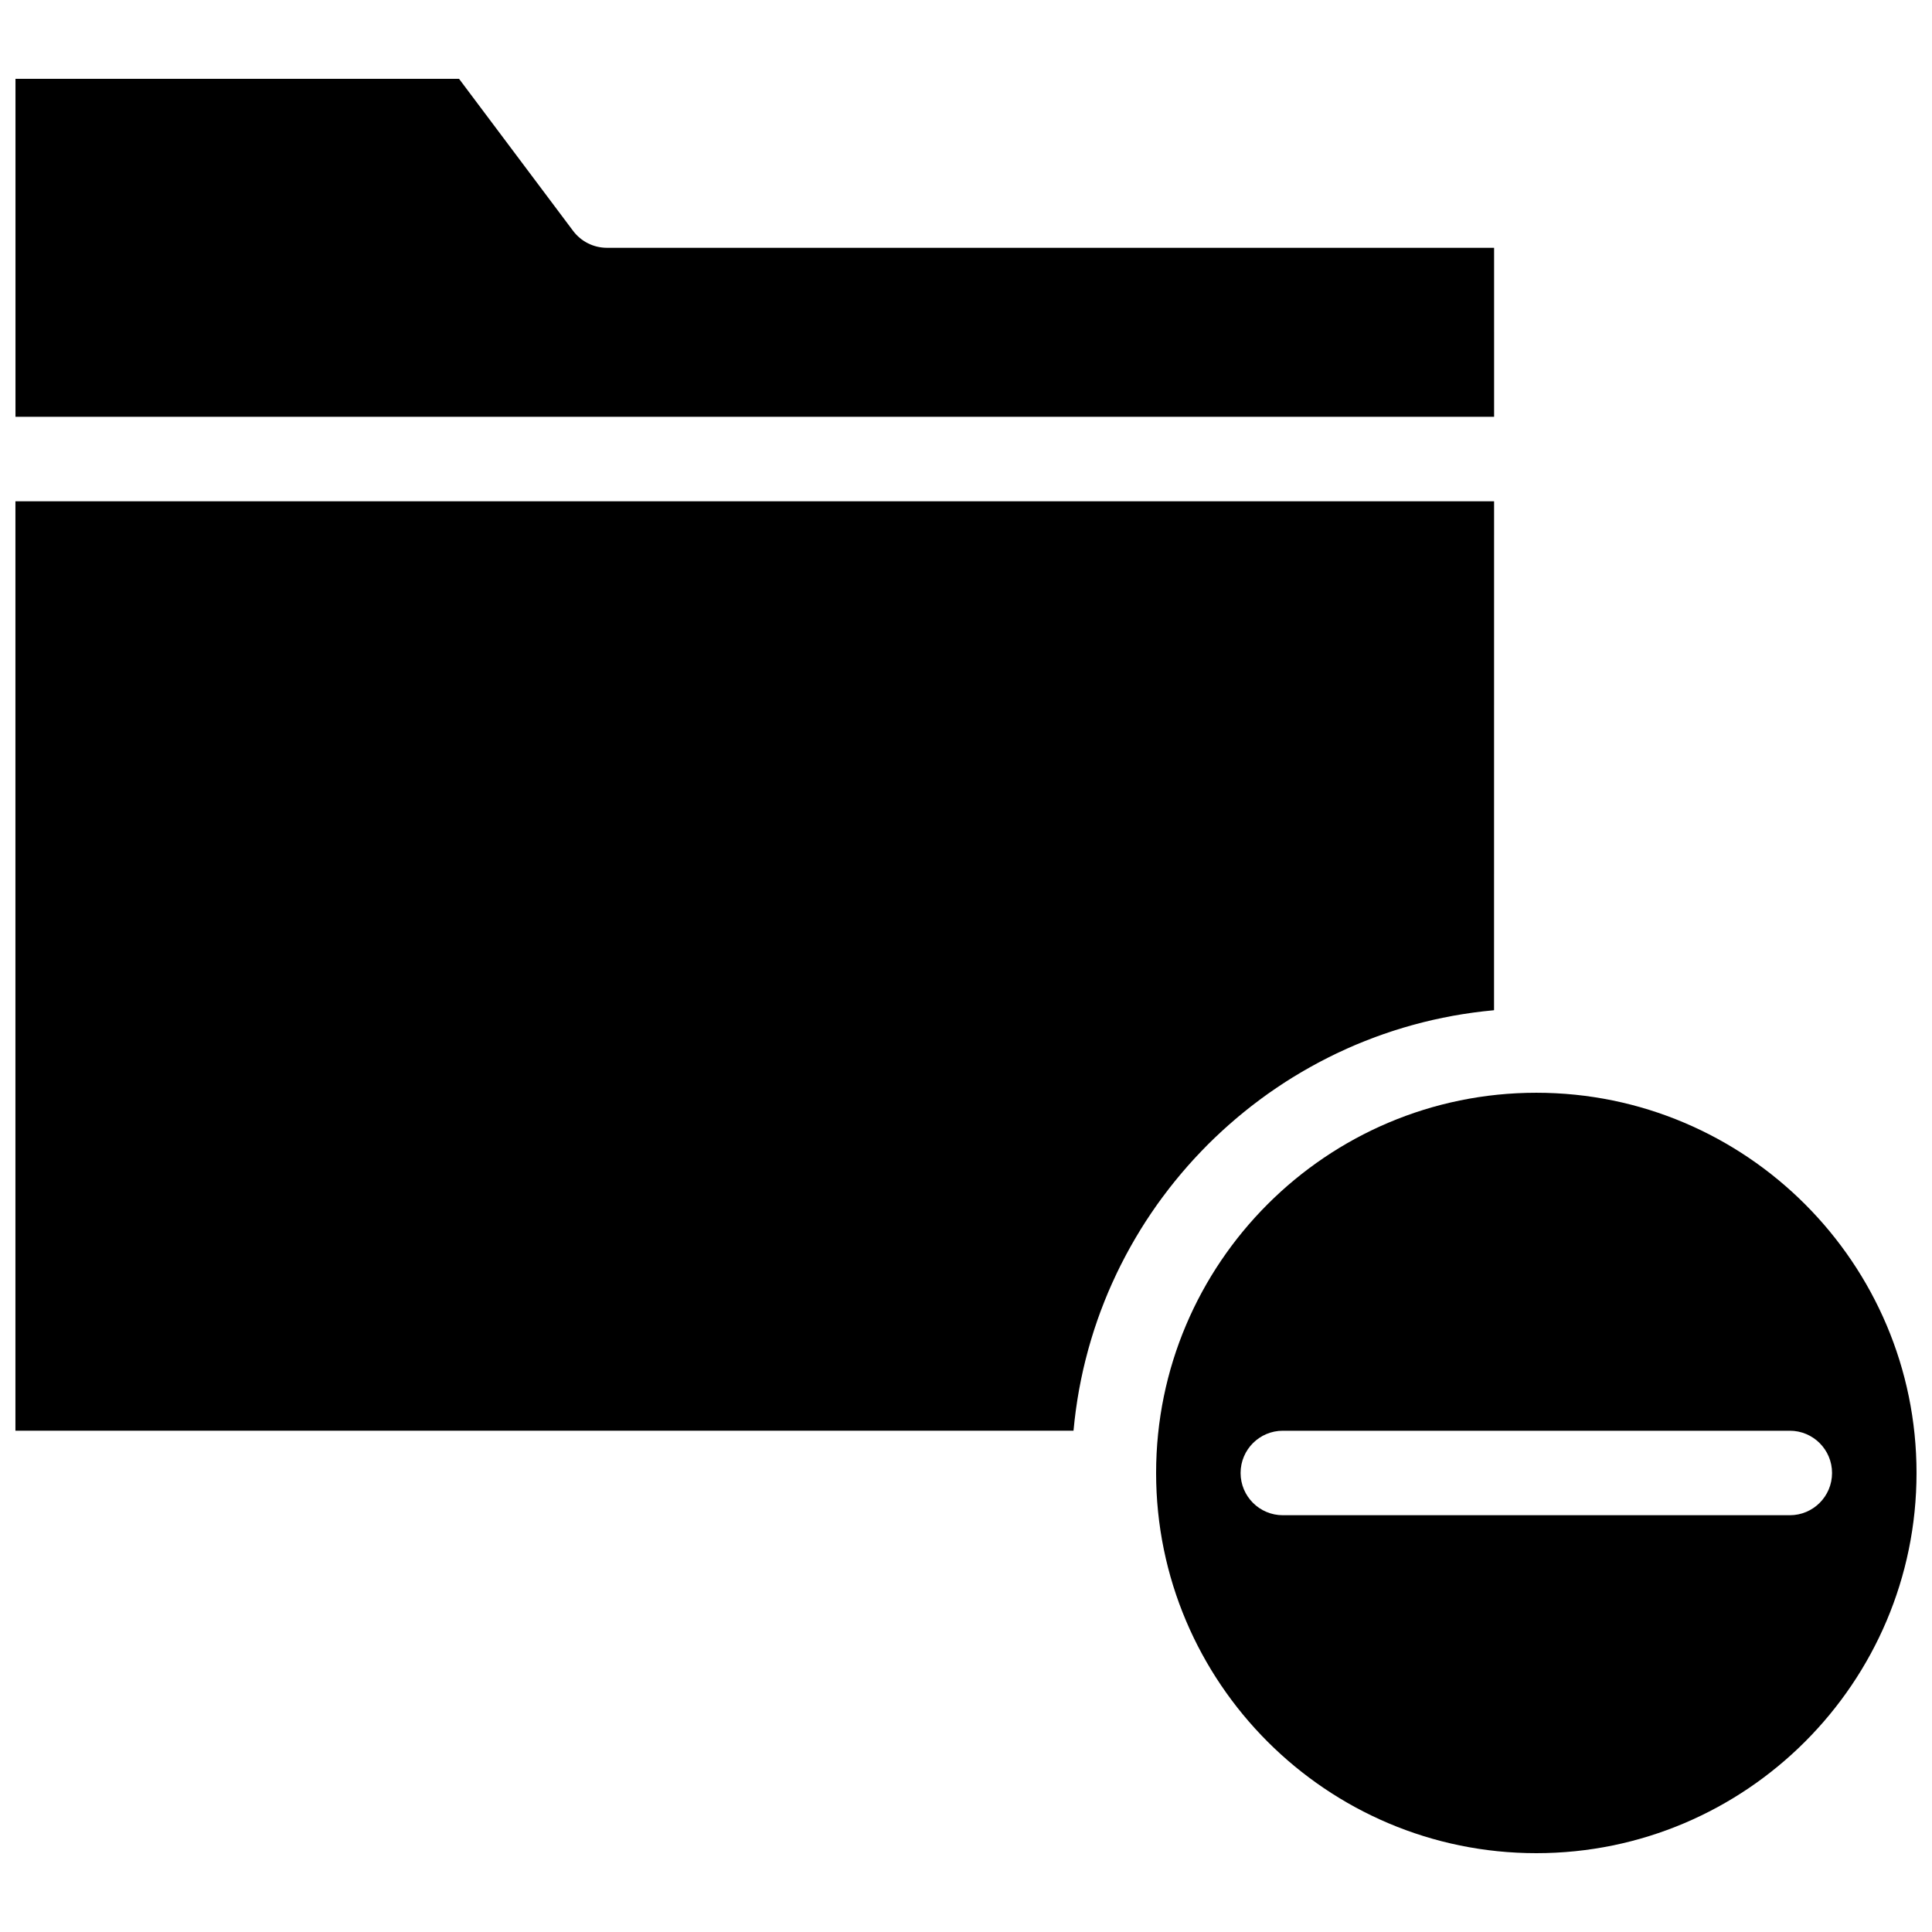
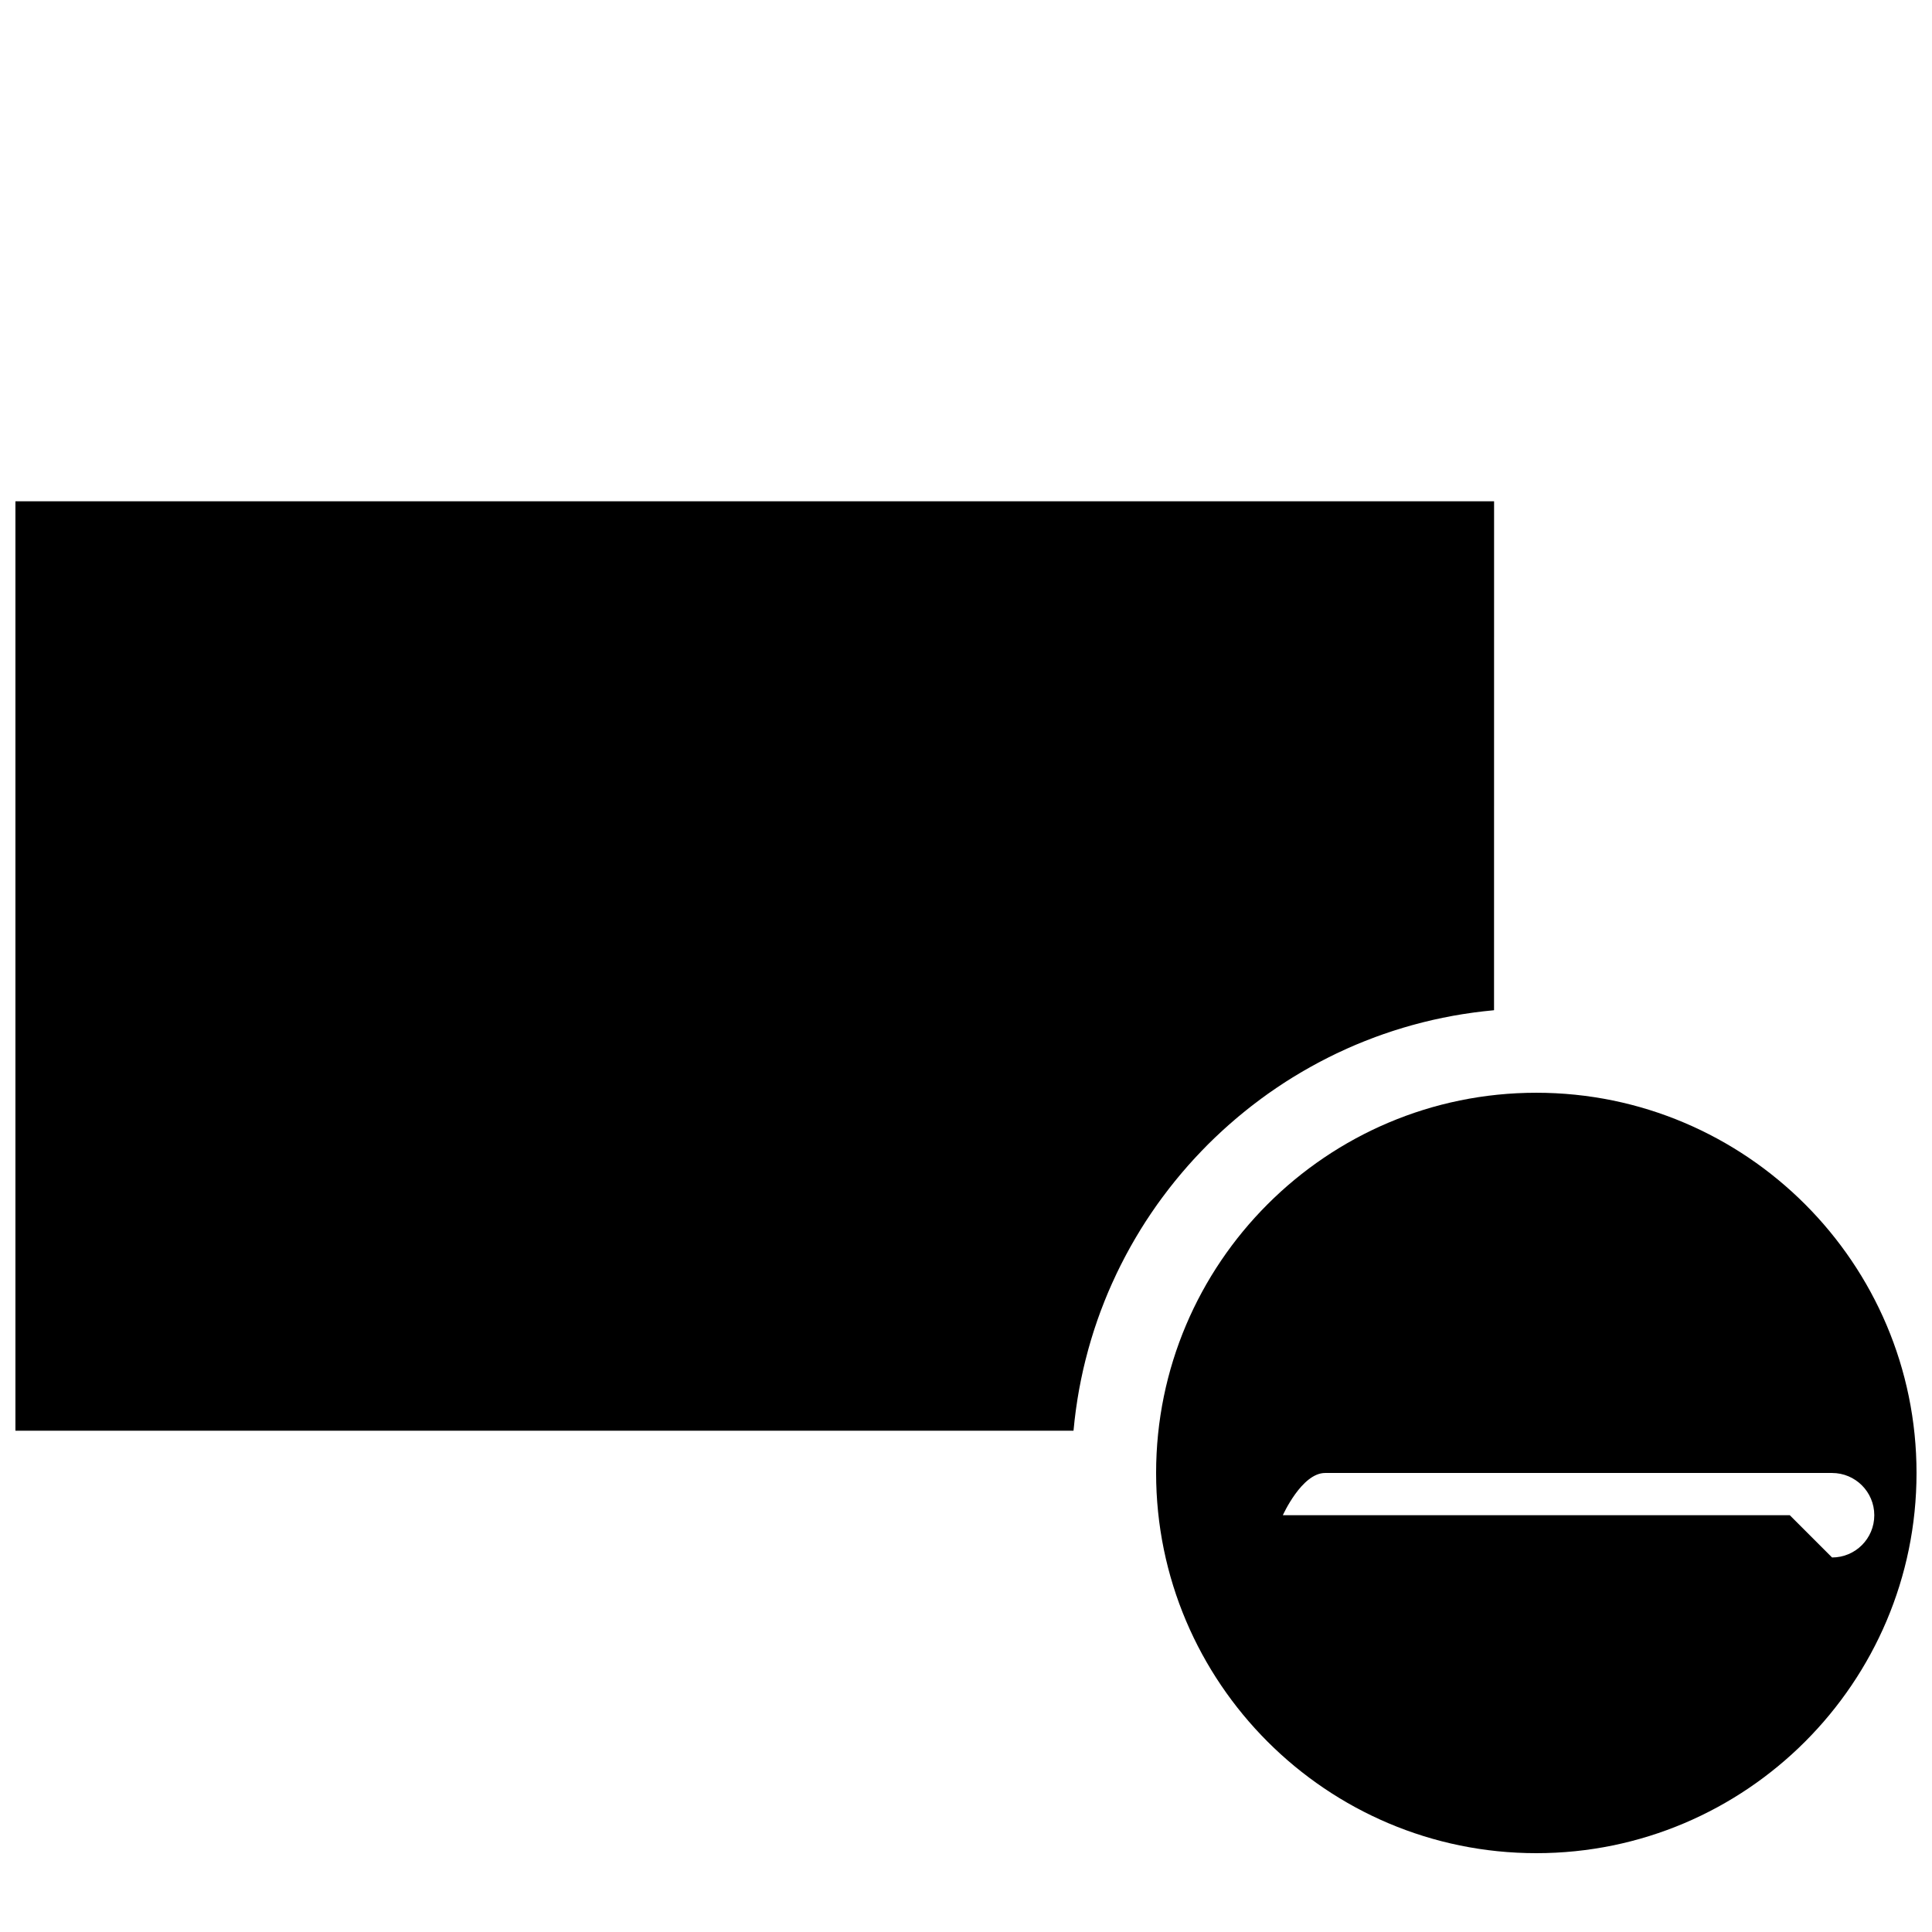
<svg xmlns="http://www.w3.org/2000/svg" width="800px" height="800px" version="1.1" viewBox="144 144 512 512">
  <defs>
    <clipPath id="c">
      <path d="m148.09 164h391.91v91h-391.91z" />
    </clipPath>
    <clipPath id="b">
      <path d="m450 433h201.9v203h-201.9z" />
    </clipPath>
    <clipPath id="a">
      <path d="m148.09 276h391.91v248h-391.91z" />
    </clipPath>
  </defs>
  <g>
    <g clip-path="url(#c)">
-       <path d="m539.95 209.67h-235.11c-3.523 0-6.84-1.66-8.957-4.477l-30.23-40.305h-117.55v89.566h391.85z" />
-     </g>
+       </g>
    <g clip-path="url(#b)">
-       <path d="m551.14 433.59c-55.559 0-100.76 45.203-100.76 100.76s45.203 100.76 100.76 100.76 100.76-45.203 100.76-100.76-45.199-100.76-100.76-100.76zm67.176 111.96h-134.35c-6.184 0-11.195-5.012-11.195-11.195s5.012-11.195 11.195-11.195h134.35c6.184 0 11.195 5.012 11.195 11.195 0.004 6.184-5.008 11.195-11.191 11.195z" />
+       <path d="m551.14 433.59c-55.559 0-100.76 45.203-100.76 100.76s45.203 100.76 100.76 100.76 100.76-45.203 100.76-100.76-45.199-100.76-100.76-100.76zm67.176 111.96h-134.35s5.012-11.195 11.195-11.195h134.35c6.184 0 11.195 5.012 11.195 11.195 0.004 6.184-5.008 11.195-11.191 11.195z" />
    </g>
    <g clip-path="url(#a)">
      <path d="m453.3 459.65c0.219-0.285 0.434-0.57 0.652-0.852 0.879-1.129 1.781-2.242 2.699-3.34 0.242-0.289 0.484-0.574 0.727-0.859 0.934-1.098 1.883-2.18 2.856-3.242 0.219-0.242 0.445-0.477 0.668-0.719 0.965-1.043 1.945-2.066 2.945-3.074 0.164-0.168 0.336-0.336 0.5-0.5 1.004-1 2.031-1.98 3.074-2.945 0.238-0.223 0.477-0.449 0.719-0.668 1.062-0.969 2.144-1.922 3.242-2.856 0.285-0.242 0.57-0.488 0.859-0.727 1.098-0.918 2.211-1.82 3.34-2.699 0.281-0.219 0.566-0.438 0.852-0.652 1.168-0.895 2.348-1.773 3.551-2.629 0.203-0.145 0.414-0.285 0.621-0.43 1.145-0.801 2.301-1.586 3.473-2.348 0.207-0.137 0.414-0.277 0.625-0.41 1.246-0.805 2.516-1.578 3.793-2.336 0.297-0.176 0.594-0.355 0.895-0.527 1.258-0.73 2.531-1.441 3.812-2.129 0.316-0.168 0.633-0.336 0.949-0.5 1.309-0.684 2.629-1.352 3.961-1.992 0.266-0.125 0.531-0.25 0.797-0.371 1.363-0.641 2.738-1.266 4.129-1.855 0.133-0.055 0.266-0.113 0.398-0.168 1.402-0.59 2.824-1.152 4.254-1.691 0.262-0.102 0.523-0.203 0.785-0.301 1.418-0.527 2.852-1.02 4.293-1.496 0.312-0.102 0.629-0.207 0.941-0.305 1.441-0.461 2.894-0.898 4.359-1.305 0.293-0.082 0.59-0.16 0.883-0.238 1.516-0.41 3.039-0.801 4.578-1.152 0.176-0.039 0.352-0.074 0.527-0.117 1.52-0.344 3.051-0.656 4.59-0.941 0.172-0.031 0.344-0.066 0.516-0.098 1.578-0.285 3.168-0.535 4.766-0.758 0.285-0.039 0.57-0.082 0.859-0.121 1.566-0.207 3.141-0.387 4.723-0.535 0.141-0.012 0.281-0.035 0.426-0.047l0.012-134.87h-391.86v246.31h280.4c0.012-0.141 0.035-0.281 0.047-0.426 0.148-1.582 0.324-3.156 0.535-4.723 0.039-0.285 0.078-0.57 0.121-0.859 0.223-1.598 0.473-3.188 0.758-4.766 0.031-0.172 0.066-0.344 0.098-0.516 0.285-1.539 0.598-3.07 0.941-4.59 0.039-0.176 0.074-0.352 0.117-0.527 0.352-1.539 0.742-3.062 1.152-4.578 0.078-0.297 0.156-0.59 0.238-0.883 0.41-1.465 0.844-2.918 1.305-4.363 0.102-0.312 0.203-0.629 0.305-0.941 0.477-1.441 0.969-2.875 1.496-4.293 0.098-0.262 0.199-0.523 0.301-0.785 0.539-1.426 1.098-2.848 1.691-4.25 0.059-0.133 0.113-0.27 0.172-0.402 0.59-1.391 1.215-2.762 1.855-4.125 0.125-0.266 0.246-0.531 0.371-0.797 0.641-1.336 1.305-2.656 1.992-3.961 0.164-0.316 0.332-0.633 0.5-0.949 0.688-1.285 1.398-2.559 2.129-3.812 0.172-0.301 0.352-0.594 0.527-0.895 0.758-1.277 1.531-2.547 2.336-3.793 0.133-0.207 0.273-0.414 0.41-0.625 0.762-1.172 1.547-2.328 2.348-3.473 0.145-0.207 0.285-0.418 0.43-0.621 0.859-1.203 1.738-2.383 2.633-3.551z" />
    </g>
  </g>
</svg>